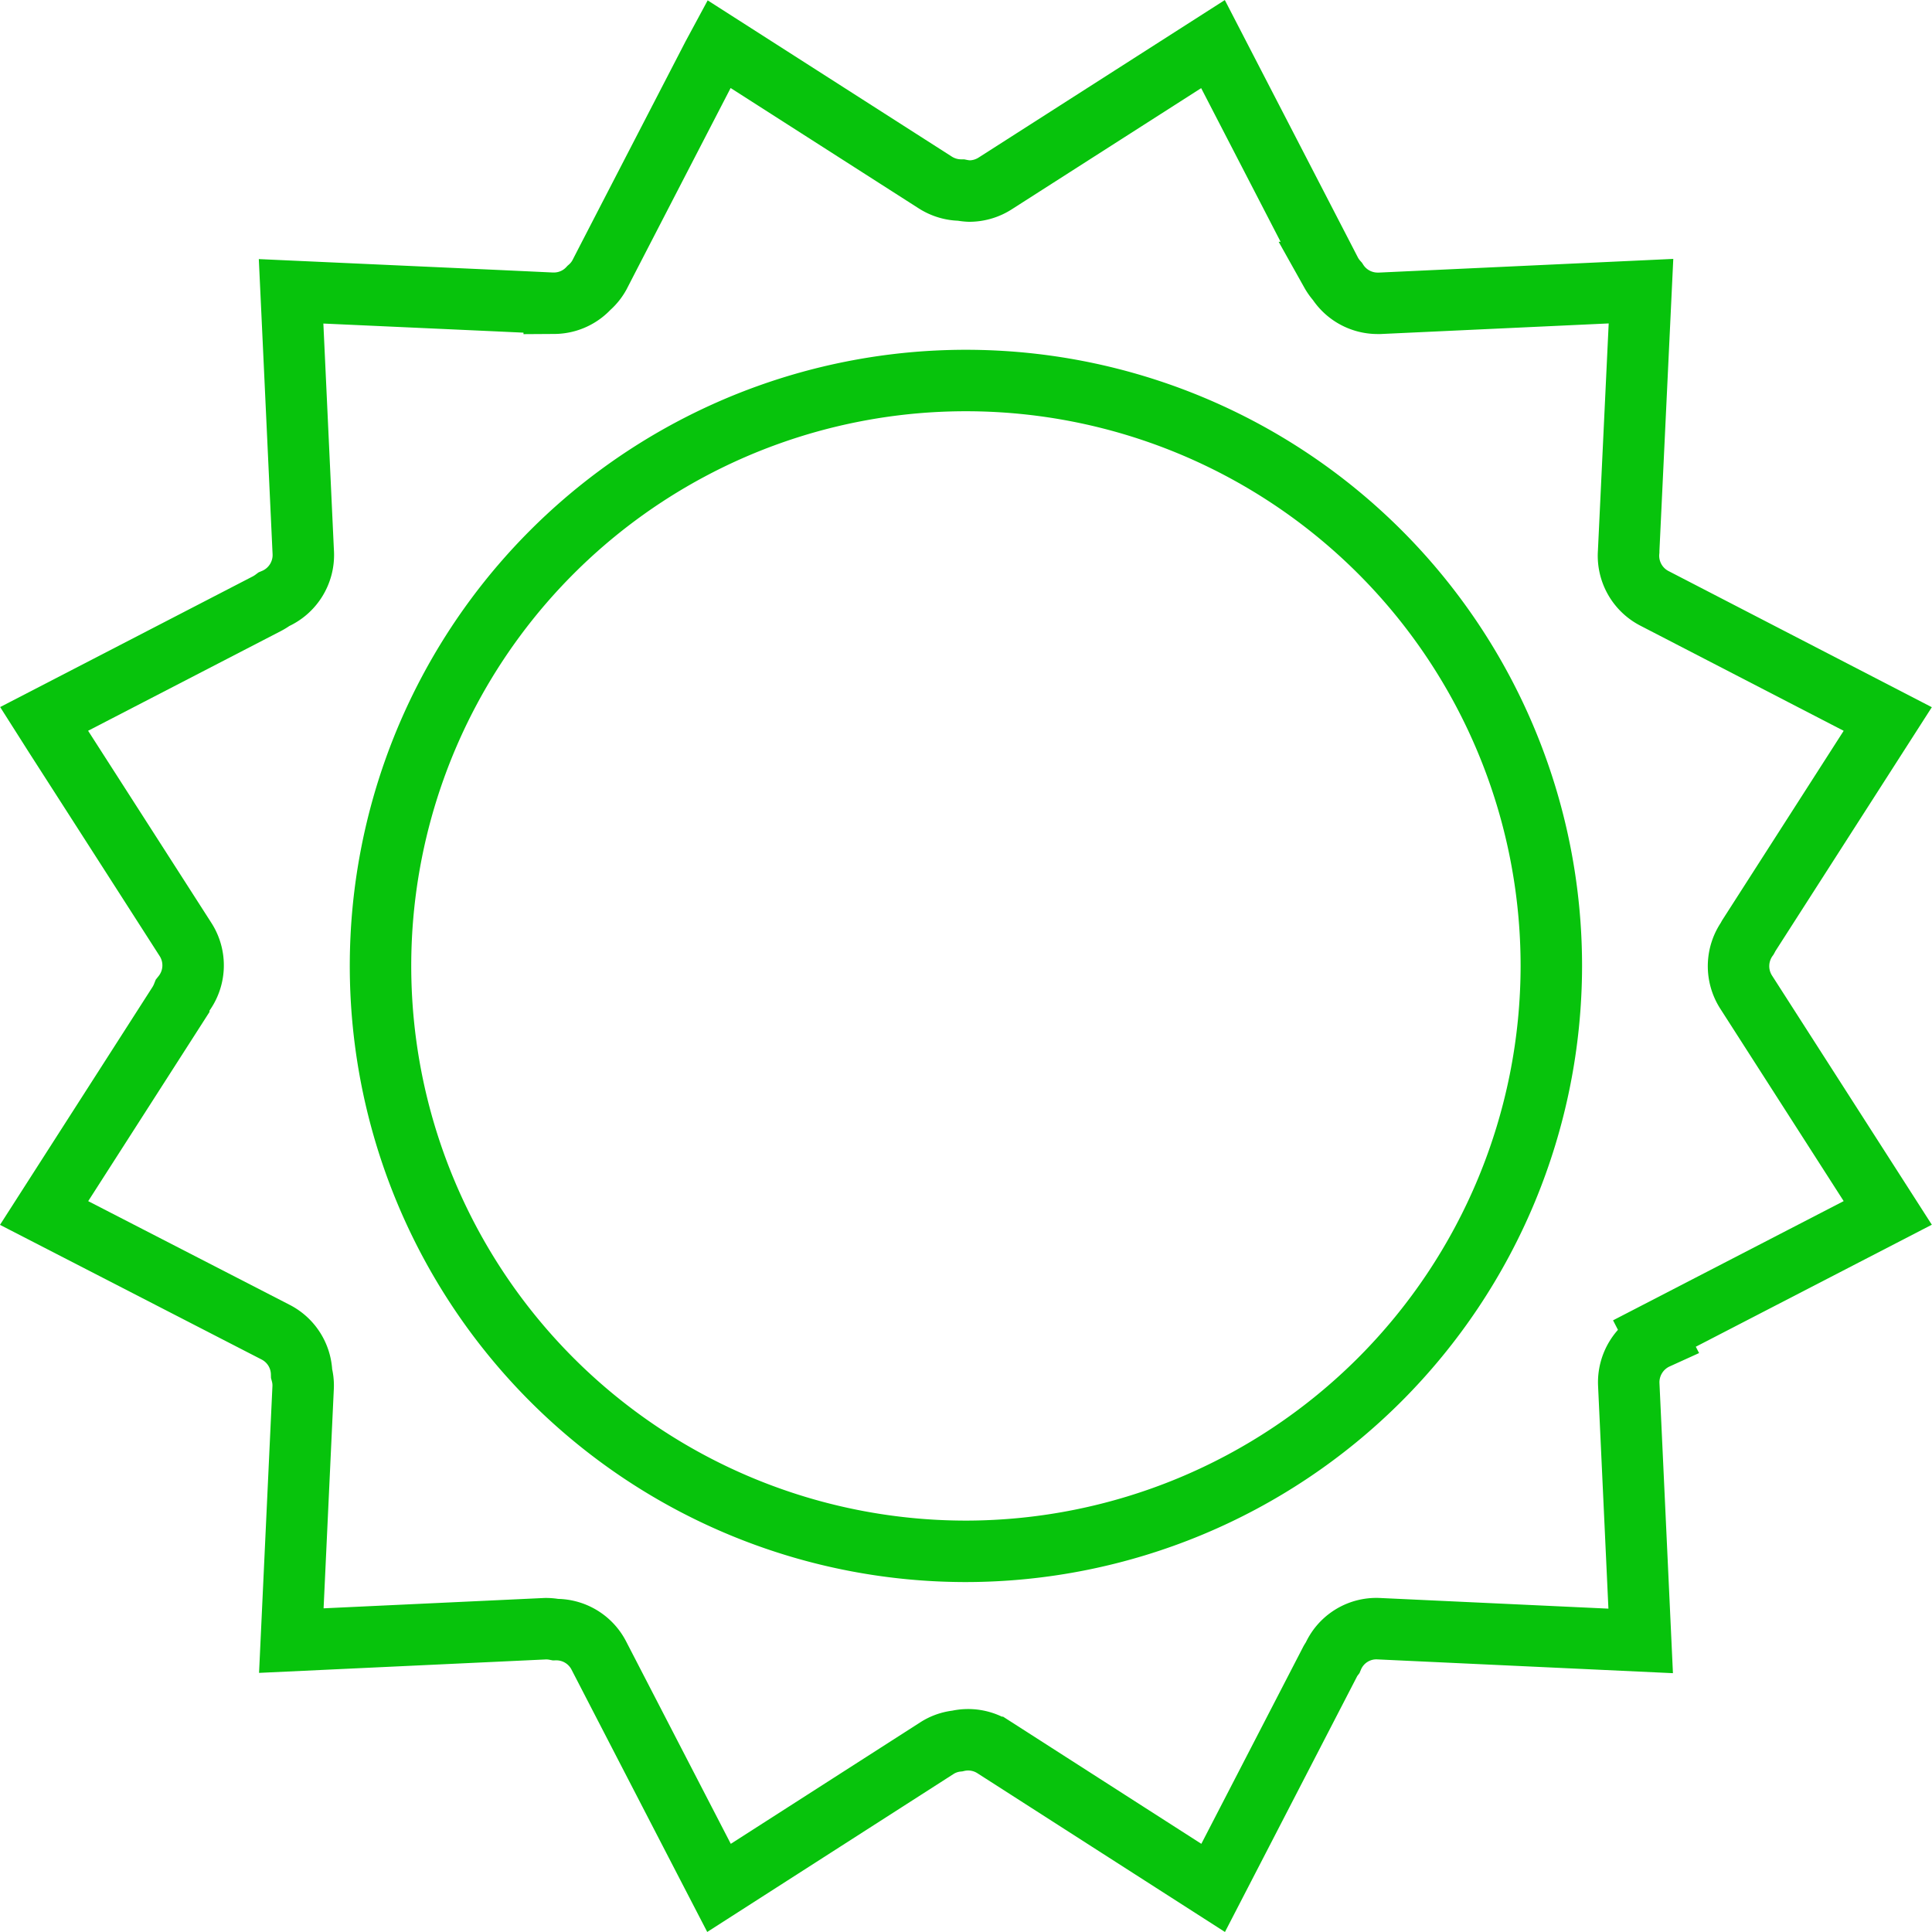
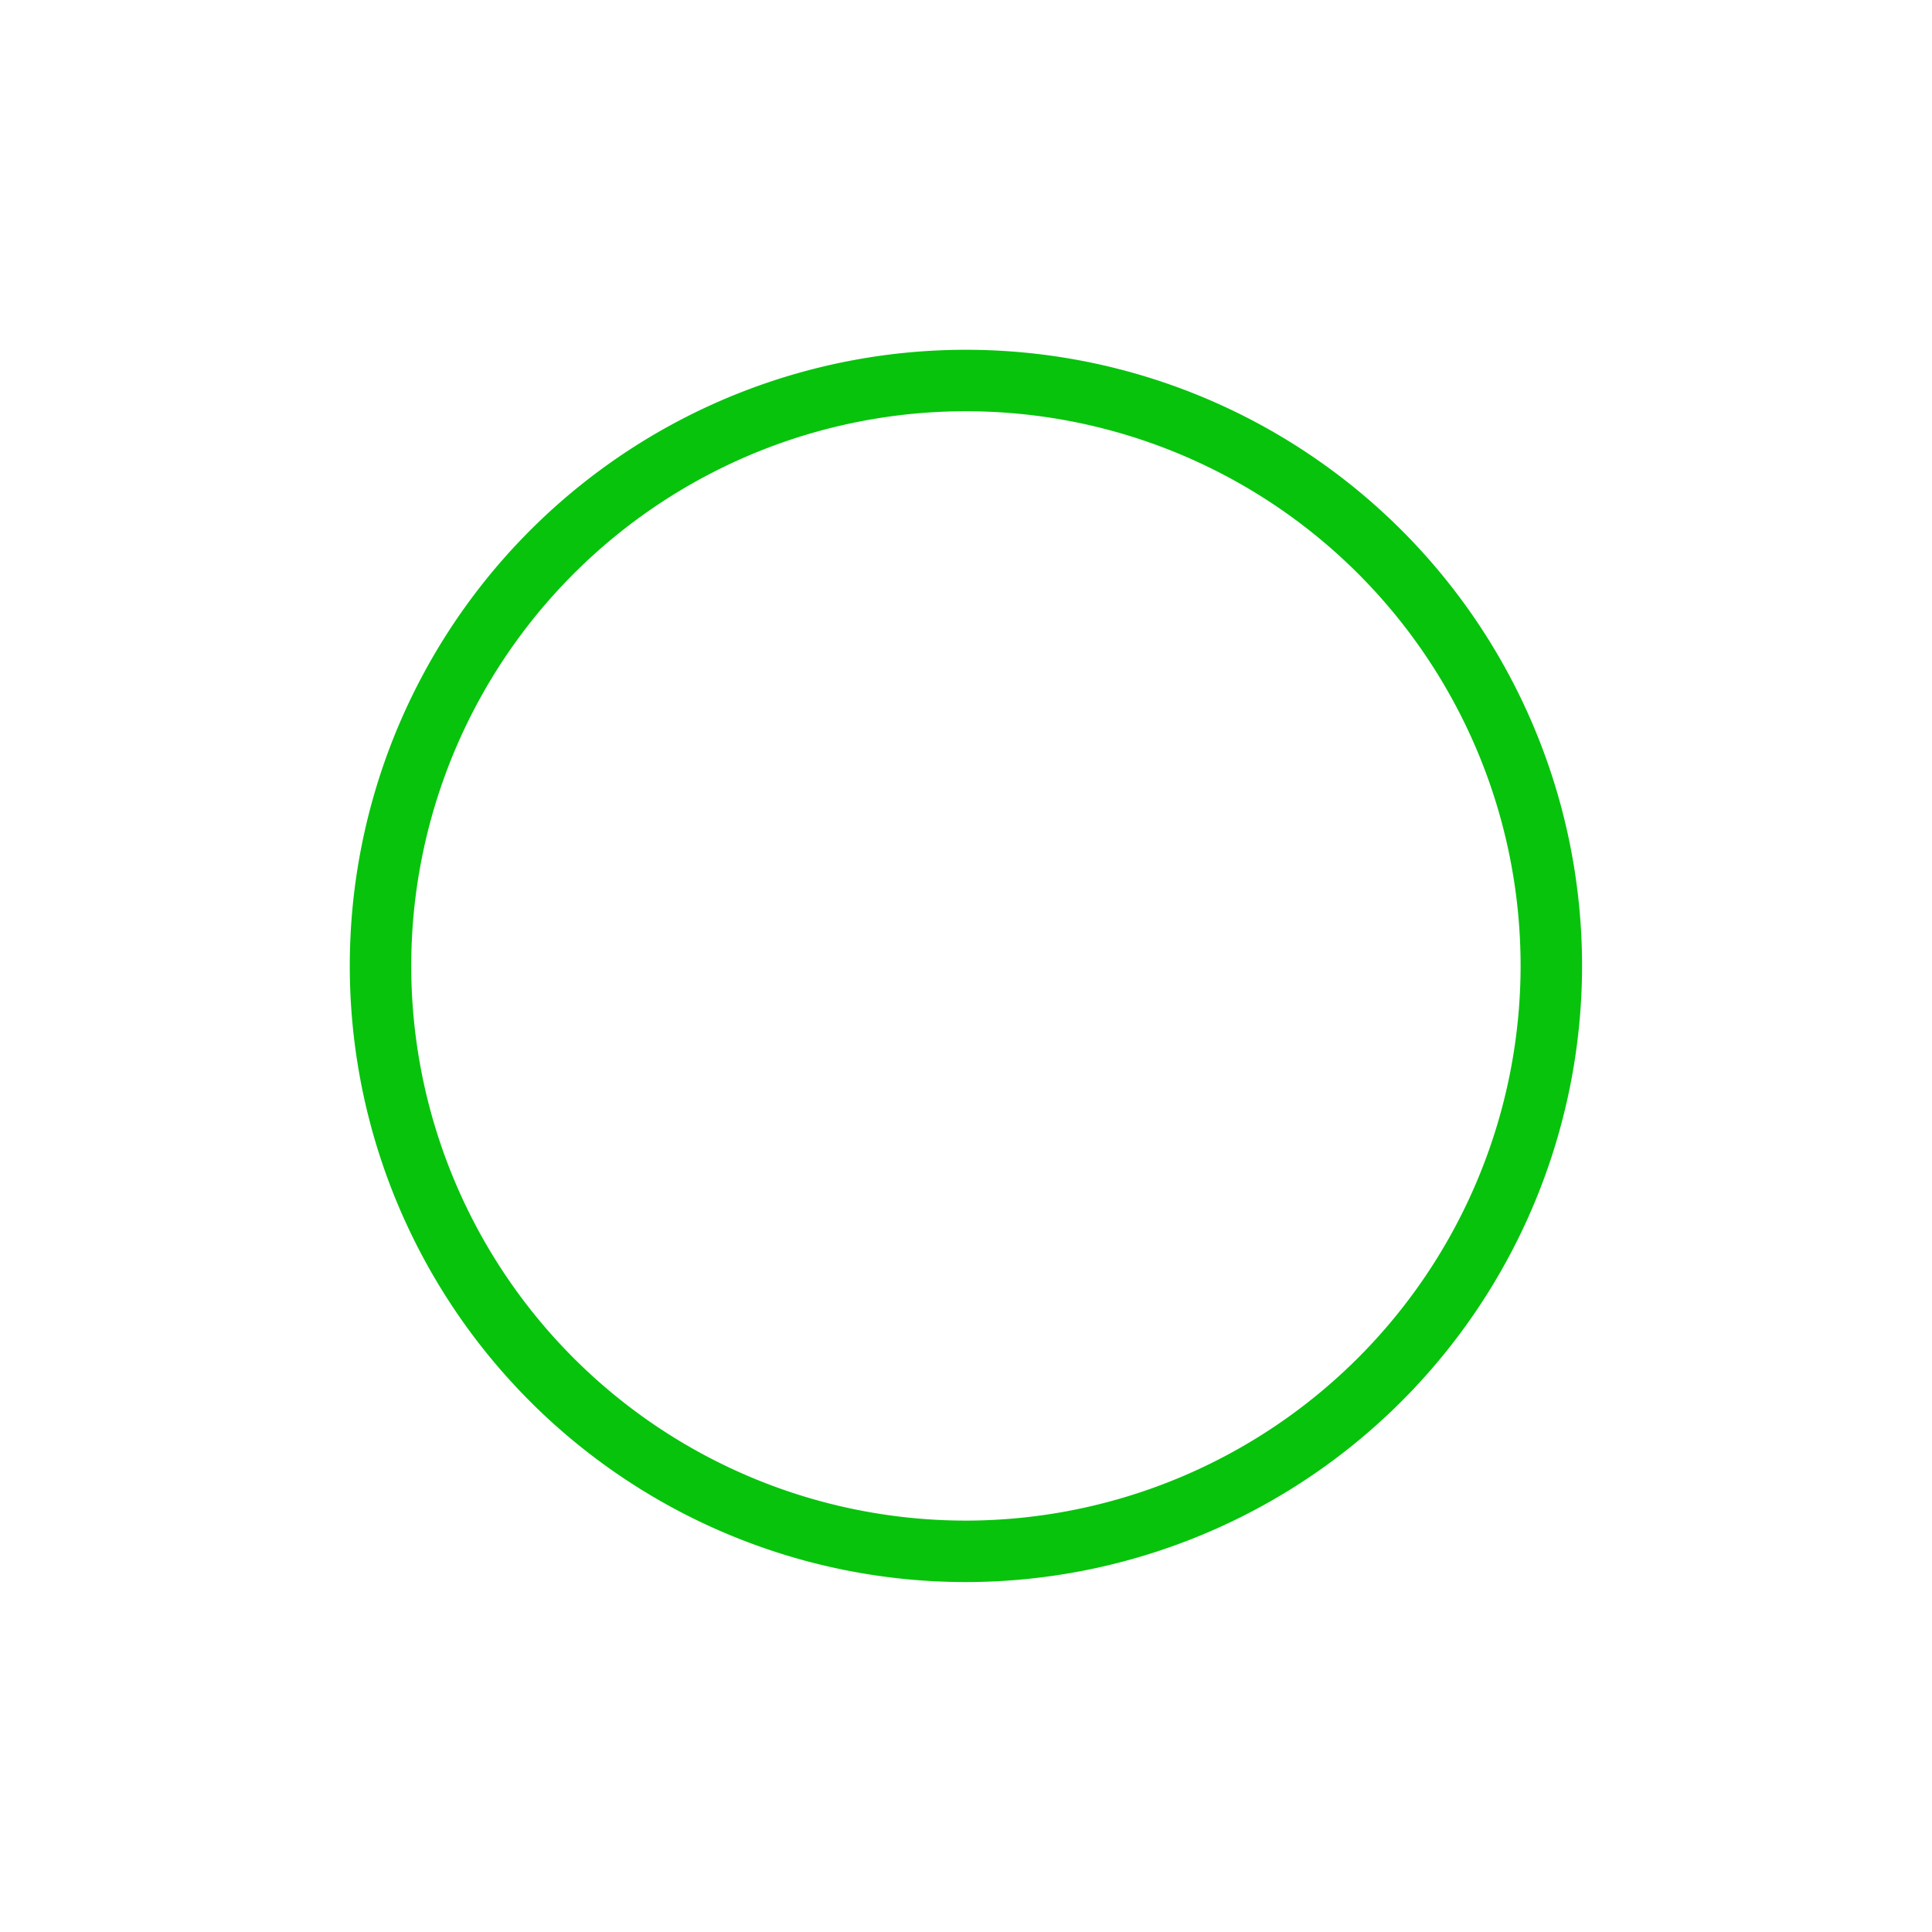
<svg xmlns="http://www.w3.org/2000/svg" id="Layer_1" data-name="Layer 1" width="25.148" height="25.147" viewBox="0 0 25.148 25.147">
  <g id="sun_icon" data-name="sun icon">
    <path id="Fill-68" d="M12.574,20.193a7.62,7.62,0,1,1,7.619-7.619,7.628,7.628,0,0,1-7.619,7.619Z" fill="none" stroke="#07c30c" stroke-miterlimit="10" stroke-width="0.8" fill-rule="evenodd" />
-     <path id="Fill-69" d="M12.461,22.662a.606.606,0,0,0-.264.092l-2.838,1.82c-.355-.685-.925-1.788-1.272-2.459l-.293-.567a.622.622,0,0,0-.564-.336A.647.647,0,0,0,7.1,21.2l-3.308.155.154-3.3a.6.6,0,0,0-.02-.176.622.622,0,0,0-.335-.537L.574,15.789l1.753-2.734a.656.656,0,0,0,.05-.1.623.623,0,0,0,.038-.726c-.064-.1-1.066-1.662-1.7-2.649L.574,9.358l2.9-1.5A.681.681,0,0,0,3.566,7.8a.625.625,0,0,0,.382-.6c-.007-.143-.106-2.28-.159-3.408L6.5,3.915l.685.032h.029a.619.619,0,0,0,.452-.2.611.611,0,0,0,.138-.171c.125-.244.962-1.862,1.473-2.85L9.359.574l2.813,1.8a.626.626,0,0,0,.338.1.677.677,0,0,0,.108.013.625.625,0,0,0,.337-.1L15.789.574l1.537,2.973a.643.643,0,0,0,.083.116.622.622,0,0,0,.521.285h.03l3.4-.158L21.2,7.163s0,.008,0,.012a.624.624,0,0,0,.334.613l3.038,1.571-1.811,2.824c-.006.009-.009.019-.014.028a.626.626,0,0,0-.02.7l1.845,2.877-3.037,1.57.033.064a.627.627,0,0,0-.367.6l.155,3.337L17.947,21.2a.617.617,0,0,0-.6.376.417.417,0,0,0-.029.044l-1.527,2.954-1.36-.872-1.492-.957A.623.623,0,0,0,12.461,22.662Z" fill="none" stroke="#07c30c" stroke-miterlimit="10" stroke-width="0.8" />
  </g>
</svg>